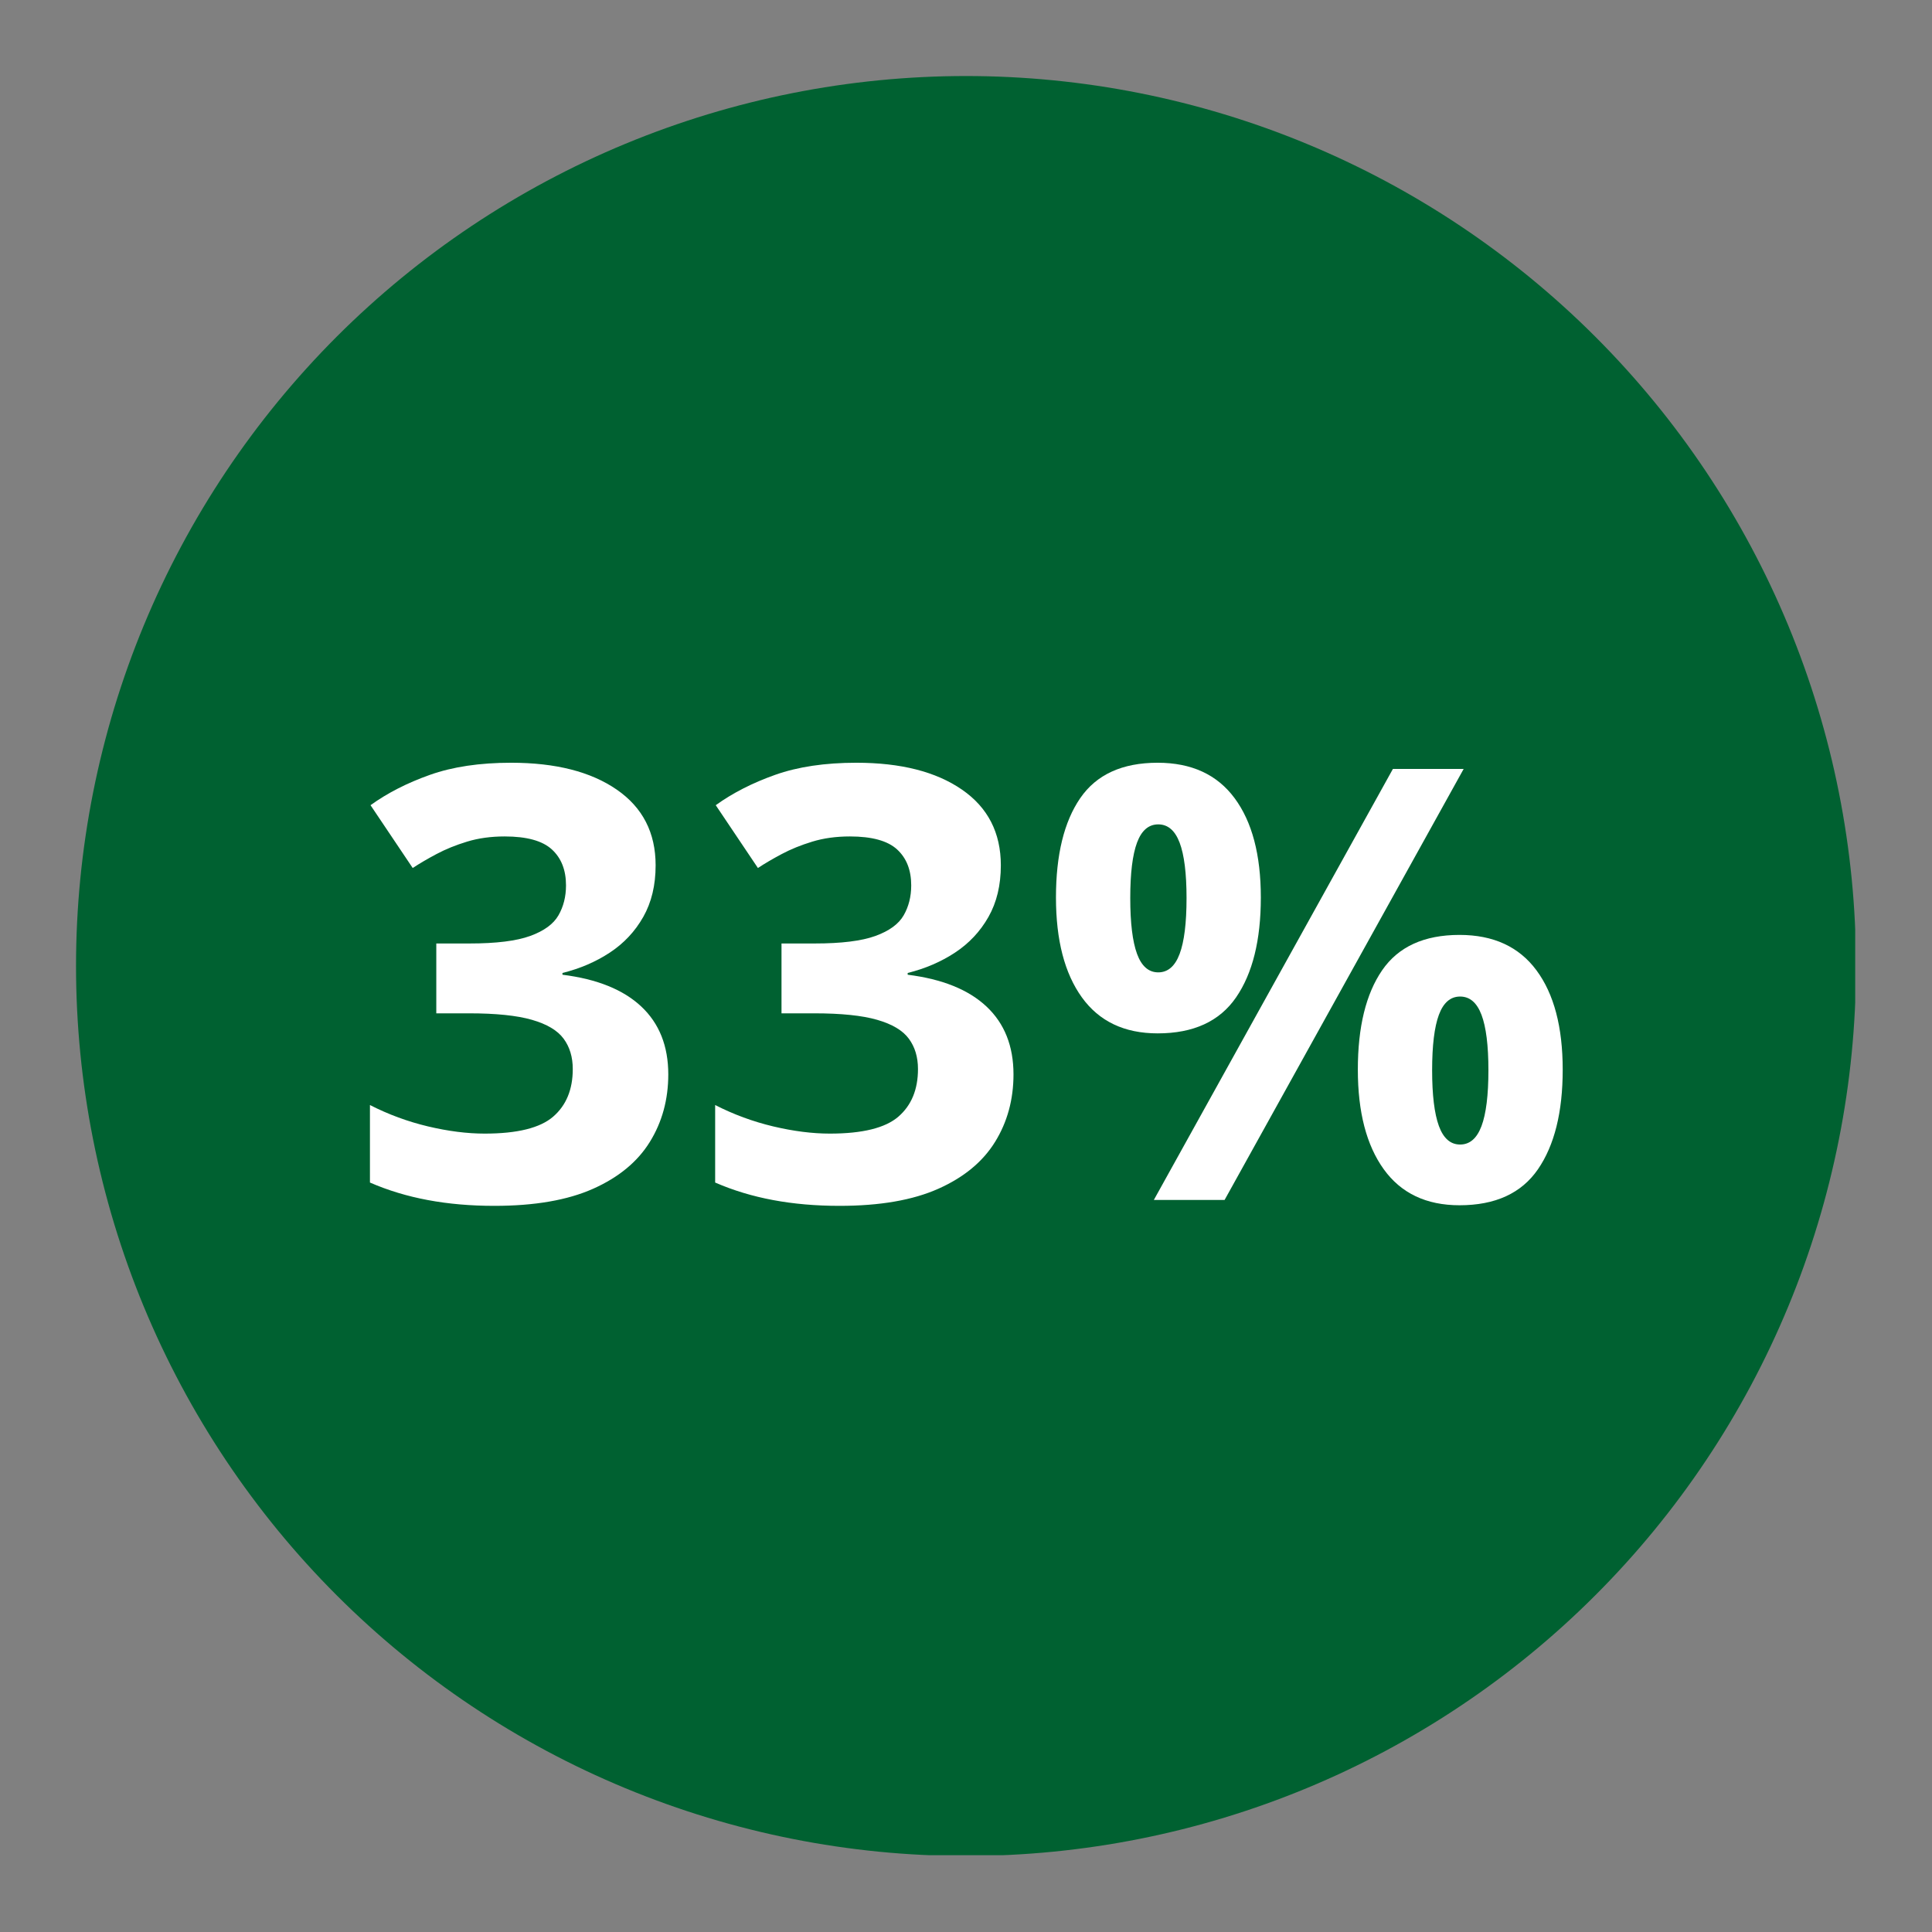
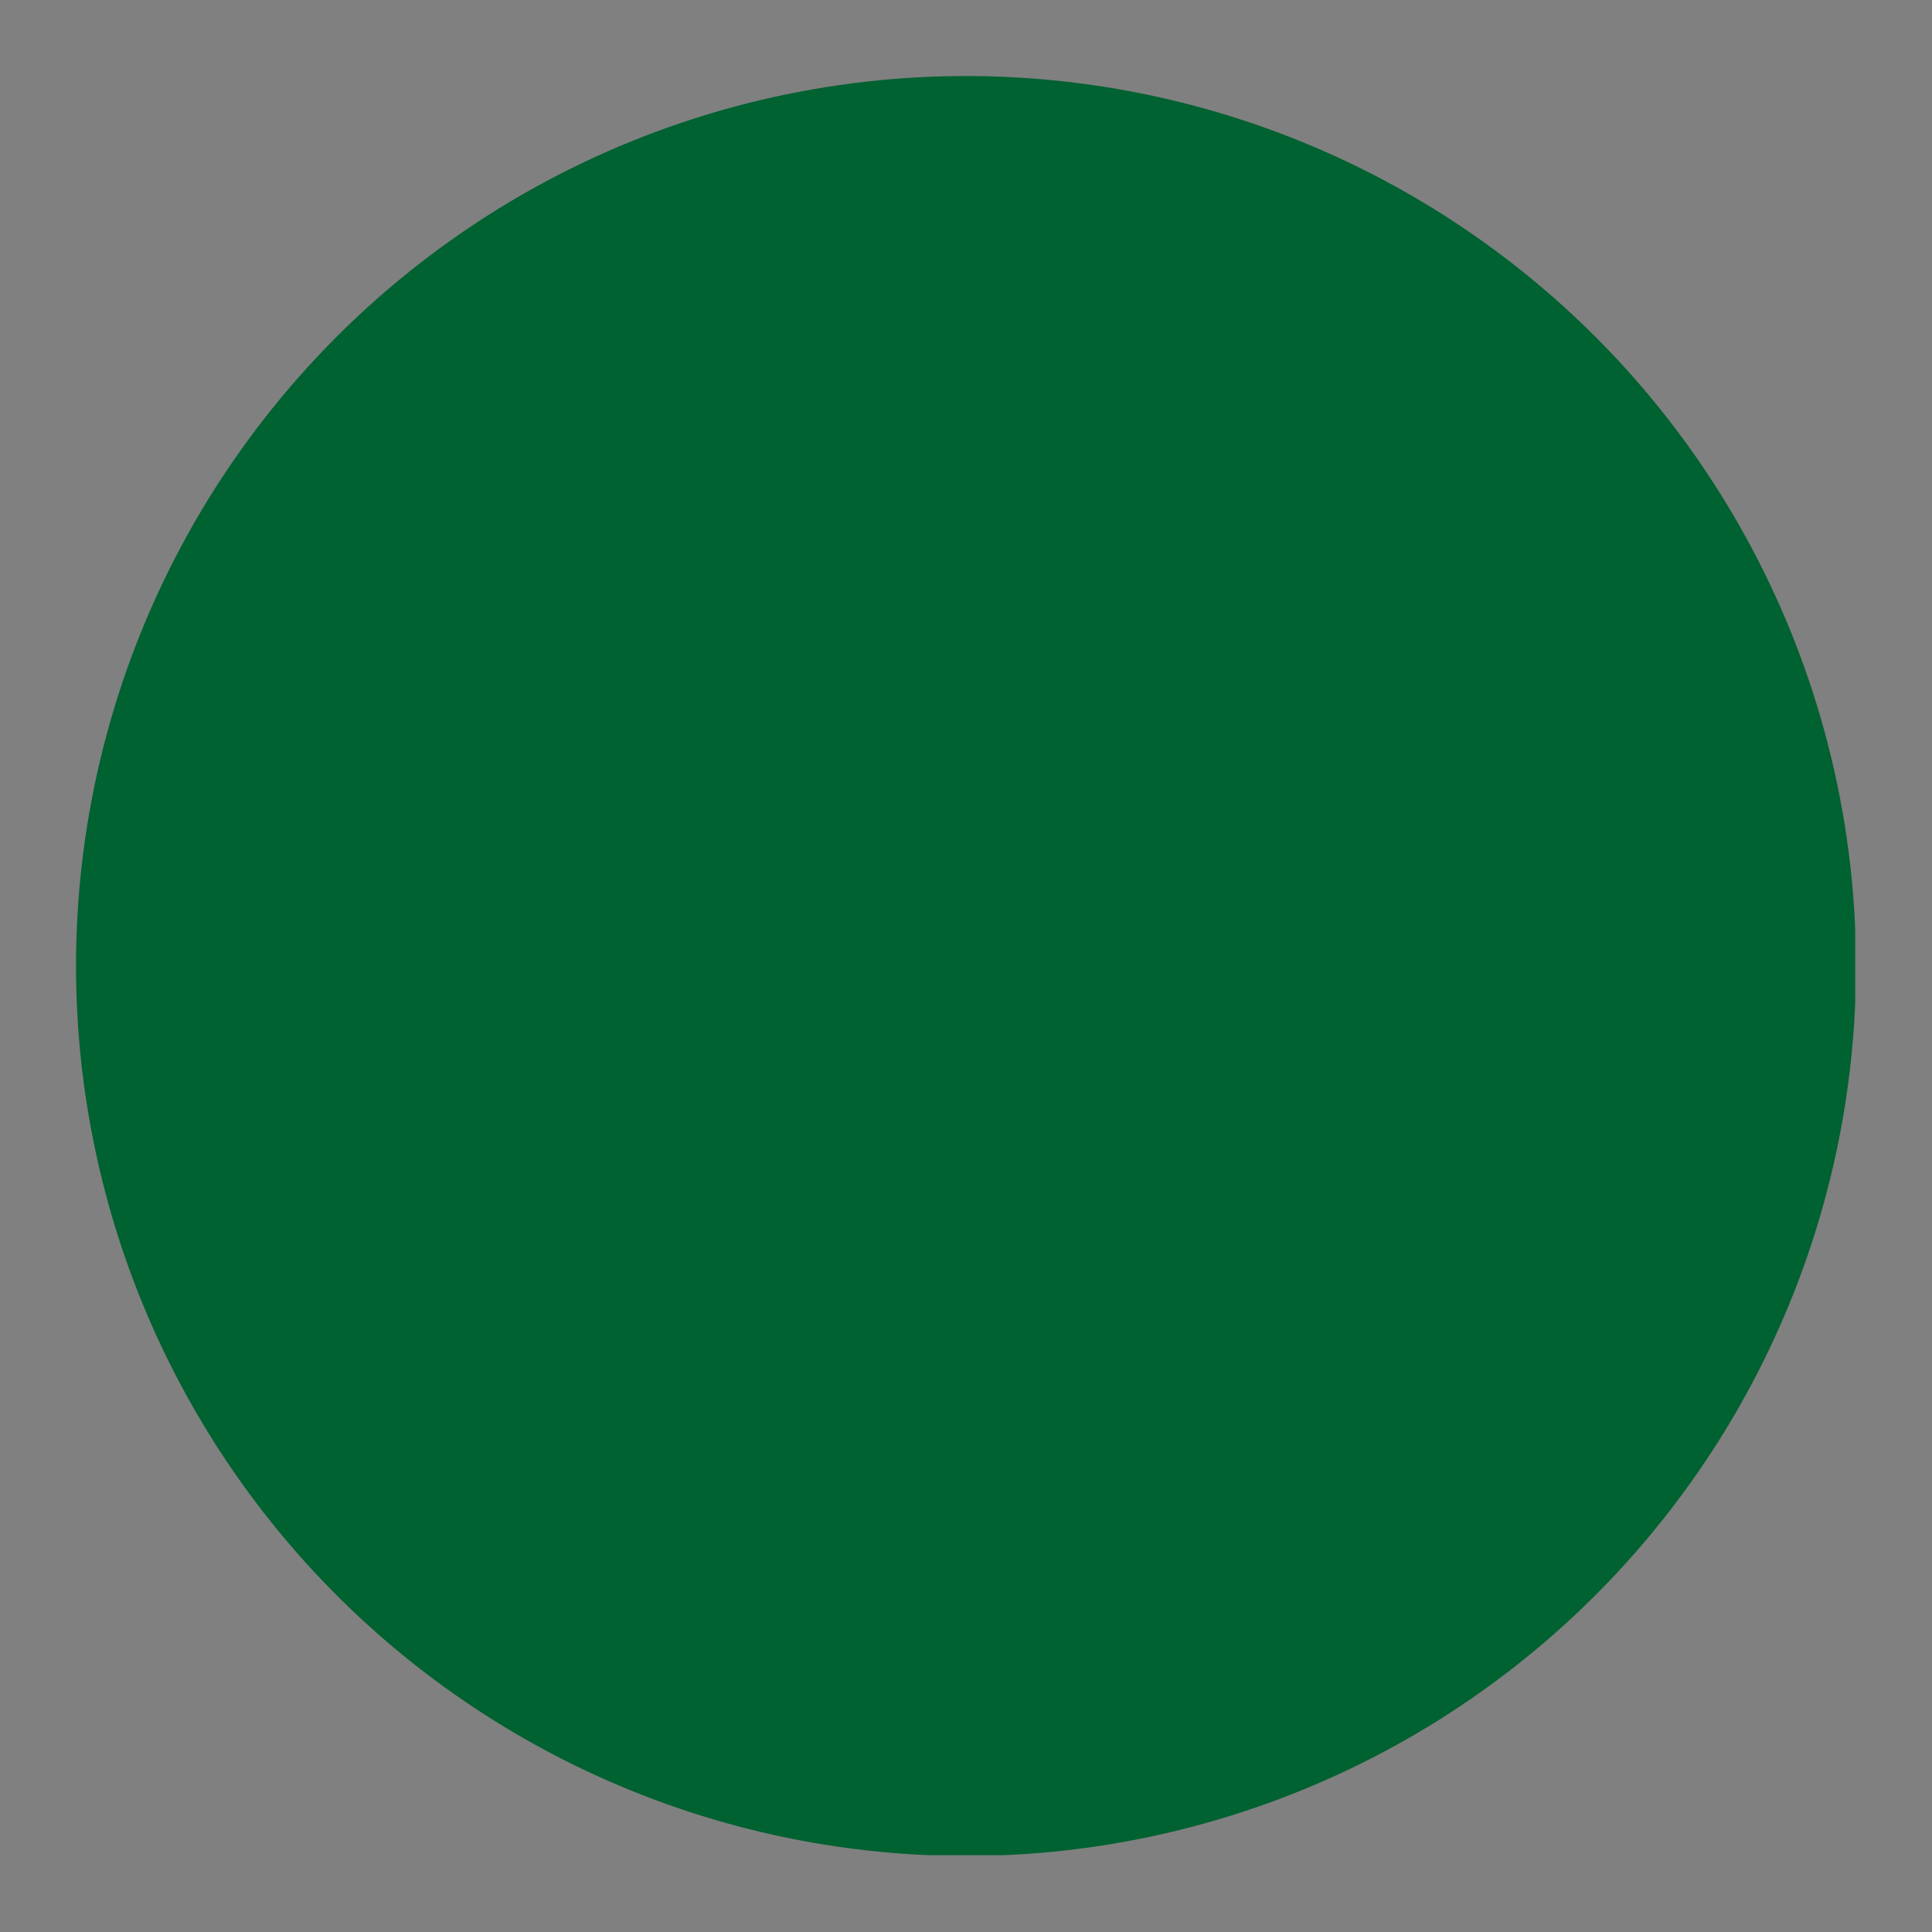
<svg xmlns="http://www.w3.org/2000/svg" version="1.0" preserveAspectRatio="xMidYMid meet" height="1024" viewBox="0 0 768 768" zoomAndPan="magnify" width="1024">
  <rect x="0" y="0" width="768" height="768" fill="#808080" stroke="none" />
  <defs>
    <g />
    <clipPath id="5c78fee7e9">
      <path clip-rule="nonzero" d="M 30.223 30.223 L 737.473 30.223 L 737.473 737.473 L 30.223 737.473 Z M 30.223 30.223" />
    </clipPath>
  </defs>
  <g clip-path="url(#5c78fee7e9)">
    <path fill-rule="nonzero" fill-opacity="1" d="M 737.777 384 C 737.777 389.789 737.633 395.574 737.352 401.359 C 737.066 407.141 736.641 412.914 736.074 418.676 C 735.504 424.438 734.797 430.18 733.945 435.91 C 733.098 441.637 732.109 447.34 730.977 453.016 C 729.848 458.695 728.582 464.344 727.172 469.961 C 725.766 475.574 724.223 481.156 722.543 486.695 C 720.863 492.234 719.047 497.73 717.094 503.184 C 715.145 508.633 713.062 514.035 710.848 519.383 C 708.629 524.734 706.285 530.023 703.809 535.258 C 701.336 540.492 698.73 545.66 696.004 550.77 C 693.273 555.875 690.422 560.91 687.445 565.875 C 684.469 570.844 681.371 575.734 678.152 580.547 C 674.938 585.359 671.605 590.094 668.156 594.742 C 664.707 599.395 661.145 603.957 657.473 608.434 C 653.801 612.91 650.02 617.293 646.129 621.582 C 642.242 625.871 638.25 630.062 634.156 634.156 C 630.062 638.25 625.871 642.242 621.582 646.129 C 617.293 650.02 612.91 653.801 608.434 657.473 C 603.957 661.145 599.395 664.707 594.742 668.156 C 590.094 671.605 585.359 674.938 580.547 678.152 C 575.734 681.371 570.844 684.469 565.875 687.445 C 560.91 690.422 555.875 693.273 550.77 696.004 C 545.66 698.73 540.492 701.336 535.258 703.809 C 530.023 706.285 524.734 708.629 519.383 710.848 C 514.035 713.062 508.633 715.145 503.184 717.094 C 497.73 719.047 492.234 720.863 486.695 722.543 C 481.156 724.223 475.574 725.766 469.961 727.172 C 464.344 728.582 458.695 729.848 453.016 730.977 C 447.34 732.109 441.637 733.098 435.91 733.945 C 430.18 734.797 424.438 735.504 418.676 736.074 C 412.914 736.641 407.141 737.066 401.359 737.352 C 395.574 737.633 389.789 737.777 384 737.777 C 378.207 737.777 372.422 737.633 366.641 737.352 C 360.855 737.066 355.086 736.641 349.324 736.074 C 343.562 735.504 337.816 734.797 332.09 733.945 C 326.363 733.098 320.66 732.109 314.98 730.977 C 309.301 729.848 303.652 728.582 298.039 727.172 C 292.422 725.766 286.844 724.223 281.301 722.543 C 275.762 720.863 270.266 719.047 264.816 717.094 C 259.363 715.145 253.965 713.062 248.613 710.848 C 243.266 708.629 237.973 706.285 232.738 703.809 C 227.504 701.336 222.336 698.73 217.23 696.004 C 212.125 693.273 207.086 690.422 202.121 687.445 C 197.156 684.469 192.266 681.371 187.449 678.152 C 182.637 674.938 177.902 671.605 173.254 668.156 C 168.602 664.707 164.039 661.145 159.566 657.473 C 155.09 653.801 150.707 650.02 146.418 646.129 C 142.125 642.242 137.934 638.25 133.84 634.156 C 129.746 630.062 125.754 625.871 121.867 621.582 C 117.98 617.293 114.199 612.91 110.523 608.434 C 106.852 603.957 103.293 599.395 99.844 594.742 C 96.395 590.094 93.059 585.359 89.844 580.547 C 86.629 575.734 83.531 570.844 80.555 565.875 C 77.578 560.91 74.723 555.875 71.996 550.77 C 69.266 545.66 66.664 540.492 64.188 535.258 C 61.711 530.023 59.367 524.734 57.152 519.383 C 54.934 514.035 52.852 508.633 50.902 503.184 C 48.953 497.73 47.137 492.234 45.453 486.695 C 43.773 481.156 42.23 475.574 40.824 469.961 C 39.418 464.344 38.148 458.695 37.02 453.016 C 35.891 447.34 34.898 441.637 34.051 435.91 C 33.199 430.18 32.492 424.438 31.926 418.676 C 31.359 412.914 30.934 407.141 30.648 401.359 C 30.363 395.574 30.223 389.789 30.223 384 C 30.223 378.207 30.363 372.422 30.648 366.641 C 30.934 360.855 31.359 355.086 31.926 349.324 C 32.492 343.562 33.199 337.816 34.051 332.09 C 34.898 326.363 35.891 320.66 37.02 314.98 C 38.148 309.301 39.418 303.652 40.824 298.039 C 42.23 292.422 43.773 286.844 45.453 281.301 C 47.137 275.762 48.953 270.266 50.902 264.816 C 52.852 259.363 54.934 253.965 57.152 248.613 C 59.367 243.266 61.711 237.973 64.188 232.738 C 66.664 227.504 69.266 222.336 71.996 217.23 C 74.723 212.125 77.578 207.086 80.555 202.121 C 83.531 197.156 86.629 192.266 89.844 187.449 C 93.059 182.637 96.395 177.906 99.844 173.254 C 103.293 168.602 106.852 164.039 110.523 159.566 C 114.199 155.09 117.98 150.707 121.867 146.418 C 125.754 142.125 129.746 137.934 133.84 133.84 C 137.934 129.746 142.125 125.754 146.418 121.867 C 150.707 117.98 155.09 114.199 159.566 110.523 C 164.039 106.852 168.602 103.293 173.254 99.844 C 177.902 96.395 182.637 93.059 187.449 89.844 C 192.266 86.629 197.156 83.531 202.121 80.555 C 207.086 77.578 212.125 74.723 217.23 71.996 C 222.336 69.266 227.504 66.664 232.738 64.188 C 237.973 61.711 243.266 59.367 248.613 57.152 C 253.965 54.934 259.363 52.852 264.816 50.902 C 270.266 48.953 275.762 47.137 281.301 45.453 C 286.844 43.773 292.422 42.23 298.039 40.824 C 303.652 39.418 309.301 38.148 314.98 37.02 C 320.66 35.891 326.363 34.898 332.09 34.051 C 337.816 33.199 343.562 32.492 349.324 31.926 C 355.086 31.359 360.855 30.934 366.641 30.648 C 372.422 30.363 378.207 30.223 384 30.223 C 389.789 30.223 395.574 30.363 401.359 30.648 C 407.141 30.934 412.914 31.359 418.676 31.926 C 424.438 32.492 430.18 33.199 435.91 34.051 C 441.637 34.898 447.34 35.891 453.016 37.02 C 458.695 38.148 464.344 39.418 469.961 40.824 C 475.574 42.23 481.156 43.773 486.695 45.453 C 492.234 47.137 497.73 48.953 503.184 50.902 C 508.633 52.852 514.035 54.934 519.383 57.152 C 524.734 59.367 530.023 61.711 535.258 64.188 C 540.492 66.664 545.664 69.266 550.77 71.996 C 555.875 74.723 560.91 77.578 565.875 80.555 C 570.844 83.531 575.734 86.629 580.547 89.844 C 585.359 93.059 590.094 96.395 594.742 99.844 C 599.395 103.293 603.957 106.852 608.434 110.523 C 612.91 114.199 617.293 117.98 621.582 121.867 C 625.871 125.754 630.062 129.746 634.156 133.84 C 638.25 137.934 642.242 142.125 646.129 146.418 C 650.02 150.707 653.801 155.09 657.473 159.566 C 661.145 164.039 664.707 168.602 668.156 173.254 C 671.605 177.906 674.938 182.637 678.152 187.449 C 681.371 192.266 684.469 197.156 687.445 202.121 C 690.422 207.086 693.273 212.125 696.004 217.23 C 698.73 222.336 701.336 227.504 703.809 232.738 C 706.285 237.973 708.629 243.266 710.848 248.613 C 713.062 253.965 715.145 259.363 717.094 264.816 C 719.047 270.266 720.863 275.762 722.543 281.301 C 724.223 286.844 725.766 292.422 727.176 298.039 C 728.582 303.652 729.848 309.301 730.977 314.98 C 732.109 320.66 733.098 326.363 733.945 332.09 C 734.797 337.816 735.504 343.562 736.074 349.324 C 736.641 355.086 737.066 360.855 737.352 366.641 C 737.633 372.422 737.777 378.207 737.777 384 Z M 737.777 384" fill="#006131" />
  </g>
  <g fill-opacity="1" fill="#ffffff">
    <g transform="translate(137.918, 477)">
      <g>
-         <path d="M 122.703 -133.016 C 122.703 -125.117 121.062 -118.281 117.781 -112.5 C 114.5 -106.719 110.062 -101.988 104.469 -98.312 C 98.883 -94.645 92.617 -91.953 85.672 -90.234 L 85.672 -89.531 C 99.422 -87.812 109.867 -83.594 117.016 -76.875 C 124.16 -70.156 127.734 -61.172 127.734 -49.922 C 127.734 -39.922 125.289 -30.973 120.406 -23.078 C 115.531 -15.191 108.016 -8.984 97.859 -4.453 C 87.703 0.078 74.613 2.344 58.594 2.344 C 49.145 2.344 40.336 1.578 32.172 0.047 C 24.004 -1.473 16.328 -3.797 9.141 -6.922 L 9.141 -37.734 C 16.484 -33.984 24.176 -31.148 32.219 -29.234 C 40.27 -27.328 47.773 -26.375 54.734 -26.375 C 67.703 -26.375 76.781 -28.617 81.969 -33.109 C 87.164 -37.598 89.766 -43.906 89.766 -52.031 C 89.766 -56.801 88.551 -60.828 86.125 -64.109 C 83.707 -67.391 79.508 -69.891 73.531 -71.609 C 67.562 -73.328 59.223 -74.188 48.516 -74.188 L 35.516 -74.188 L 35.516 -101.953 L 48.75 -101.953 C 59.301 -101.953 67.328 -102.945 72.828 -104.938 C 78.336 -106.938 82.086 -109.672 84.078 -113.141 C 86.078 -116.617 87.078 -120.586 87.078 -125.047 C 87.078 -131.141 85.203 -135.906 81.453 -139.344 C 77.703 -142.781 71.453 -144.5 62.703 -144.5 C 57.234 -144.5 52.25 -143.812 47.75 -142.438 C 43.258 -141.07 39.219 -139.43 35.625 -137.516 C 32.031 -135.609 28.867 -133.754 26.141 -131.953 L 9.375 -156.922 C 16.094 -161.766 23.961 -165.785 32.984 -168.984 C 42.016 -172.191 52.781 -173.797 65.281 -173.797 C 82.938 -173.797 96.922 -170.238 107.234 -163.125 C 117.547 -156.02 122.703 -145.984 122.703 -133.016 Z M 122.703 -133.016" />
-       </g>
+         </g>
    </g>
    <g transform="translate(275.145, 477)">
      <g>
-         <path d="M 122.703 -133.016 C 122.703 -125.117 121.062 -118.281 117.781 -112.5 C 114.5 -106.719 110.062 -101.988 104.469 -98.312 C 98.883 -94.645 92.617 -91.953 85.672 -90.234 L 85.672 -89.531 C 99.422 -87.812 109.867 -83.594 117.016 -76.875 C 124.16 -70.156 127.734 -61.172 127.734 -49.922 C 127.734 -39.922 125.289 -30.973 120.406 -23.078 C 115.531 -15.191 108.016 -8.984 97.859 -4.453 C 87.703 0.078 74.613 2.344 58.594 2.344 C 49.145 2.344 40.336 1.578 32.172 0.047 C 24.004 -1.473 16.328 -3.797 9.141 -6.922 L 9.141 -37.734 C 16.484 -33.984 24.176 -31.148 32.219 -29.234 C 40.27 -27.328 47.773 -26.375 54.734 -26.375 C 67.703 -26.375 76.781 -28.617 81.969 -33.109 C 87.164 -37.598 89.766 -43.906 89.766 -52.031 C 89.766 -56.801 88.551 -60.828 86.125 -64.109 C 83.707 -67.391 79.508 -69.891 73.531 -71.609 C 67.562 -73.328 59.223 -74.188 48.516 -74.188 L 35.516 -74.188 L 35.516 -101.953 L 48.75 -101.953 C 59.301 -101.953 67.328 -102.945 72.828 -104.938 C 78.336 -106.938 82.086 -109.672 84.078 -113.141 C 86.078 -116.617 87.078 -120.586 87.078 -125.047 C 87.078 -131.141 85.203 -135.906 81.453 -139.344 C 77.703 -142.781 71.453 -144.5 62.703 -144.5 C 57.234 -144.5 52.25 -143.812 47.75 -142.438 C 43.258 -141.07 39.219 -139.43 35.625 -137.516 C 32.031 -135.609 28.867 -133.754 26.141 -131.953 L 9.375 -156.922 C 16.094 -161.766 23.961 -165.785 32.984 -168.984 C 42.016 -172.191 52.781 -173.797 65.281 -173.797 C 82.938 -173.797 96.922 -170.238 107.234 -163.125 C 117.547 -156.02 122.703 -145.984 122.703 -133.016 Z M 122.703 -133.016" />
-       </g>
+         </g>
    </g>
    <g transform="translate(412.371, 477)">
      <g>
-         <path d="M 47.812 -173.797 C 61.25 -173.797 71.441 -169.109 78.391 -159.734 C 85.348 -150.359 88.828 -137.191 88.828 -120.234 C 88.828 -103.285 85.547 -90.047 78.984 -80.516 C 72.422 -70.984 62.031 -66.219 47.812 -66.219 C 34.613 -66.219 24.578 -70.984 17.703 -80.516 C 10.828 -90.047 7.391 -103.285 7.391 -120.234 C 7.391 -137.191 10.609 -150.359 17.047 -159.734 C 23.492 -169.109 33.75 -173.797 47.812 -173.797 Z M 48.047 -149.297 C 44.223 -149.297 41.41 -146.875 39.609 -142.031 C 37.816 -137.188 36.922 -129.844 36.922 -120 C 36.922 -110.156 37.816 -102.77 39.609 -97.844 C 41.41 -92.926 44.223 -90.469 48.047 -90.469 C 51.879 -90.469 54.711 -92.91 56.547 -97.797 C 58.379 -102.68 59.297 -110.082 59.297 -120 C 59.297 -129.844 58.379 -137.188 56.547 -142.031 C 54.711 -146.875 51.879 -149.297 48.047 -149.297 Z M 169.453 -171.328 L 74.422 0 L 46.297 0 L 141.328 -171.328 Z M 167.812 -105.359 C 181.25 -105.359 191.441 -100.672 198.391 -91.297 C 205.348 -81.922 208.828 -68.754 208.828 -51.797 C 208.828 -34.922 205.547 -21.719 198.984 -12.188 C 192.422 -2.656 182.031 2.109 167.812 2.109 C 154.613 2.109 144.578 -2.656 137.703 -12.188 C 130.828 -21.719 127.391 -34.922 127.391 -51.797 C 127.391 -68.754 130.609 -81.922 137.047 -91.297 C 143.492 -100.672 153.75 -105.359 167.812 -105.359 Z M 168.047 -80.859 C 164.223 -80.859 161.41 -78.438 159.609 -73.594 C 157.816 -68.75 156.922 -61.406 156.922 -51.562 C 156.922 -41.719 157.816 -34.332 159.609 -29.406 C 161.41 -24.488 164.223 -22.031 168.047 -22.031 C 171.879 -22.031 174.711 -24.473 176.547 -29.359 C 178.379 -34.242 179.297 -41.645 179.297 -51.562 C 179.297 -61.406 178.379 -68.75 176.547 -73.594 C 174.711 -78.438 171.879 -80.859 168.047 -80.859 Z M 168.047 -80.859" />
-       </g>
+         </g>
    </g>
  </g>
</svg>